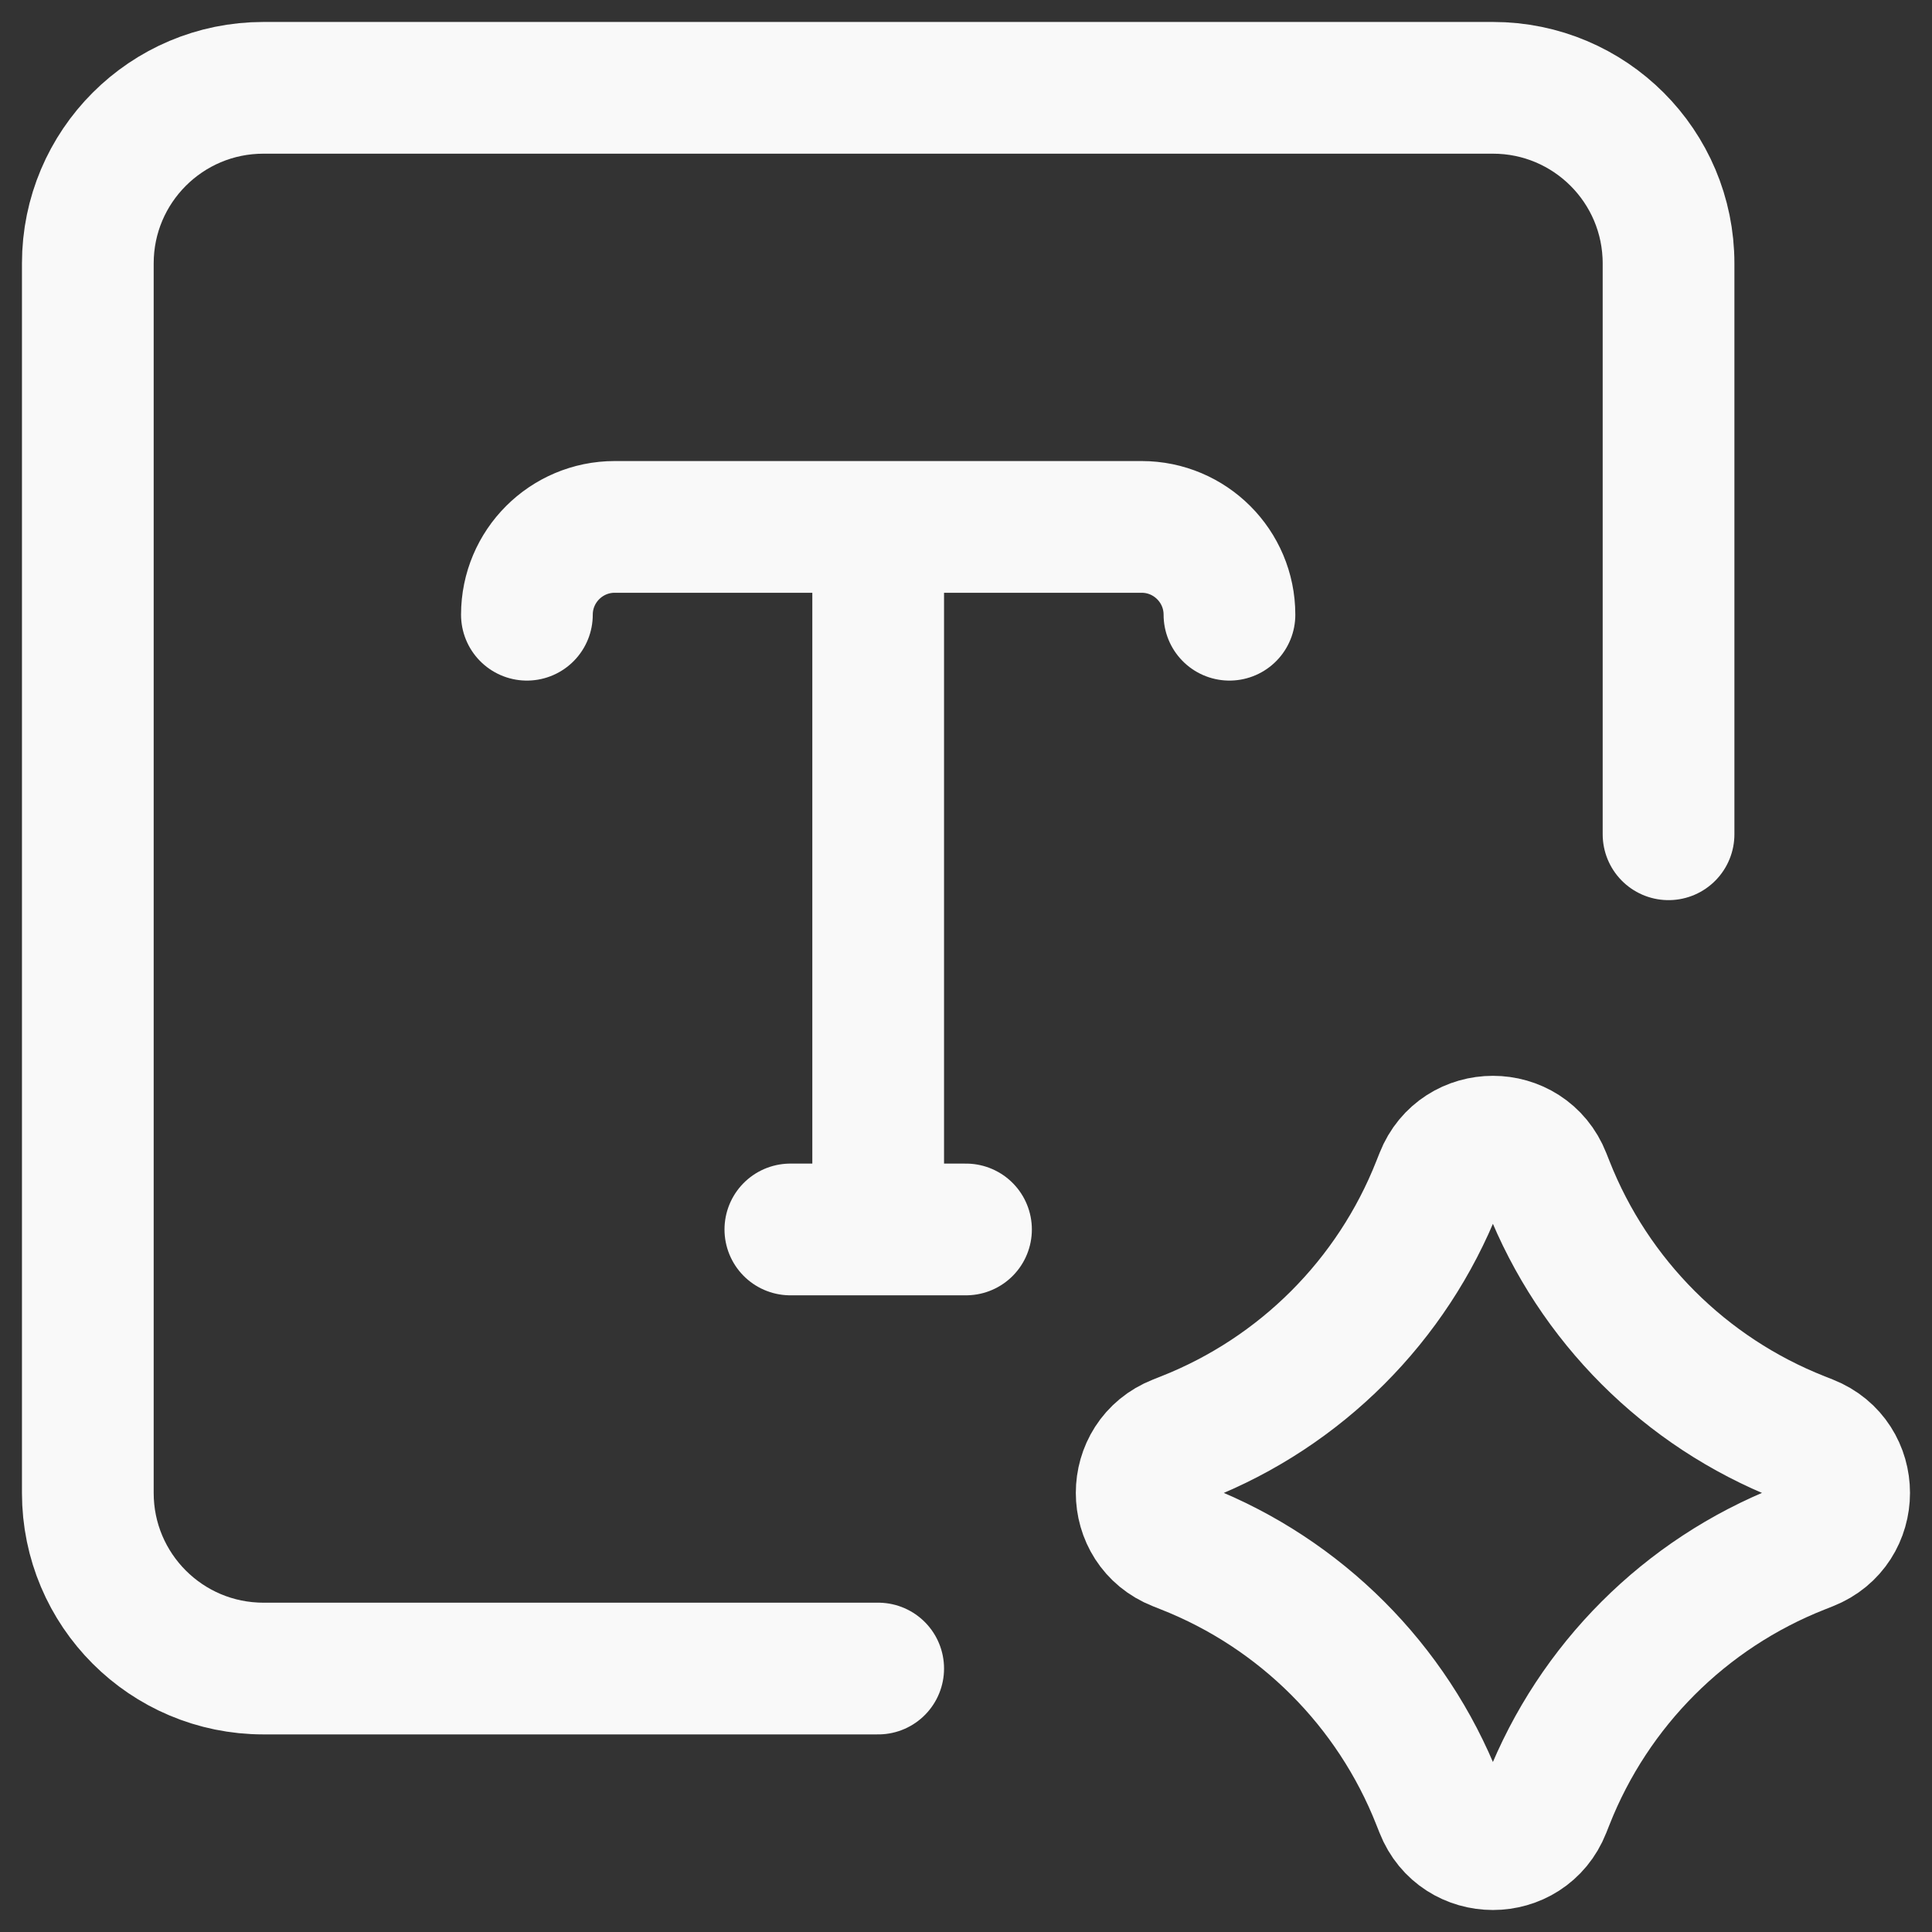
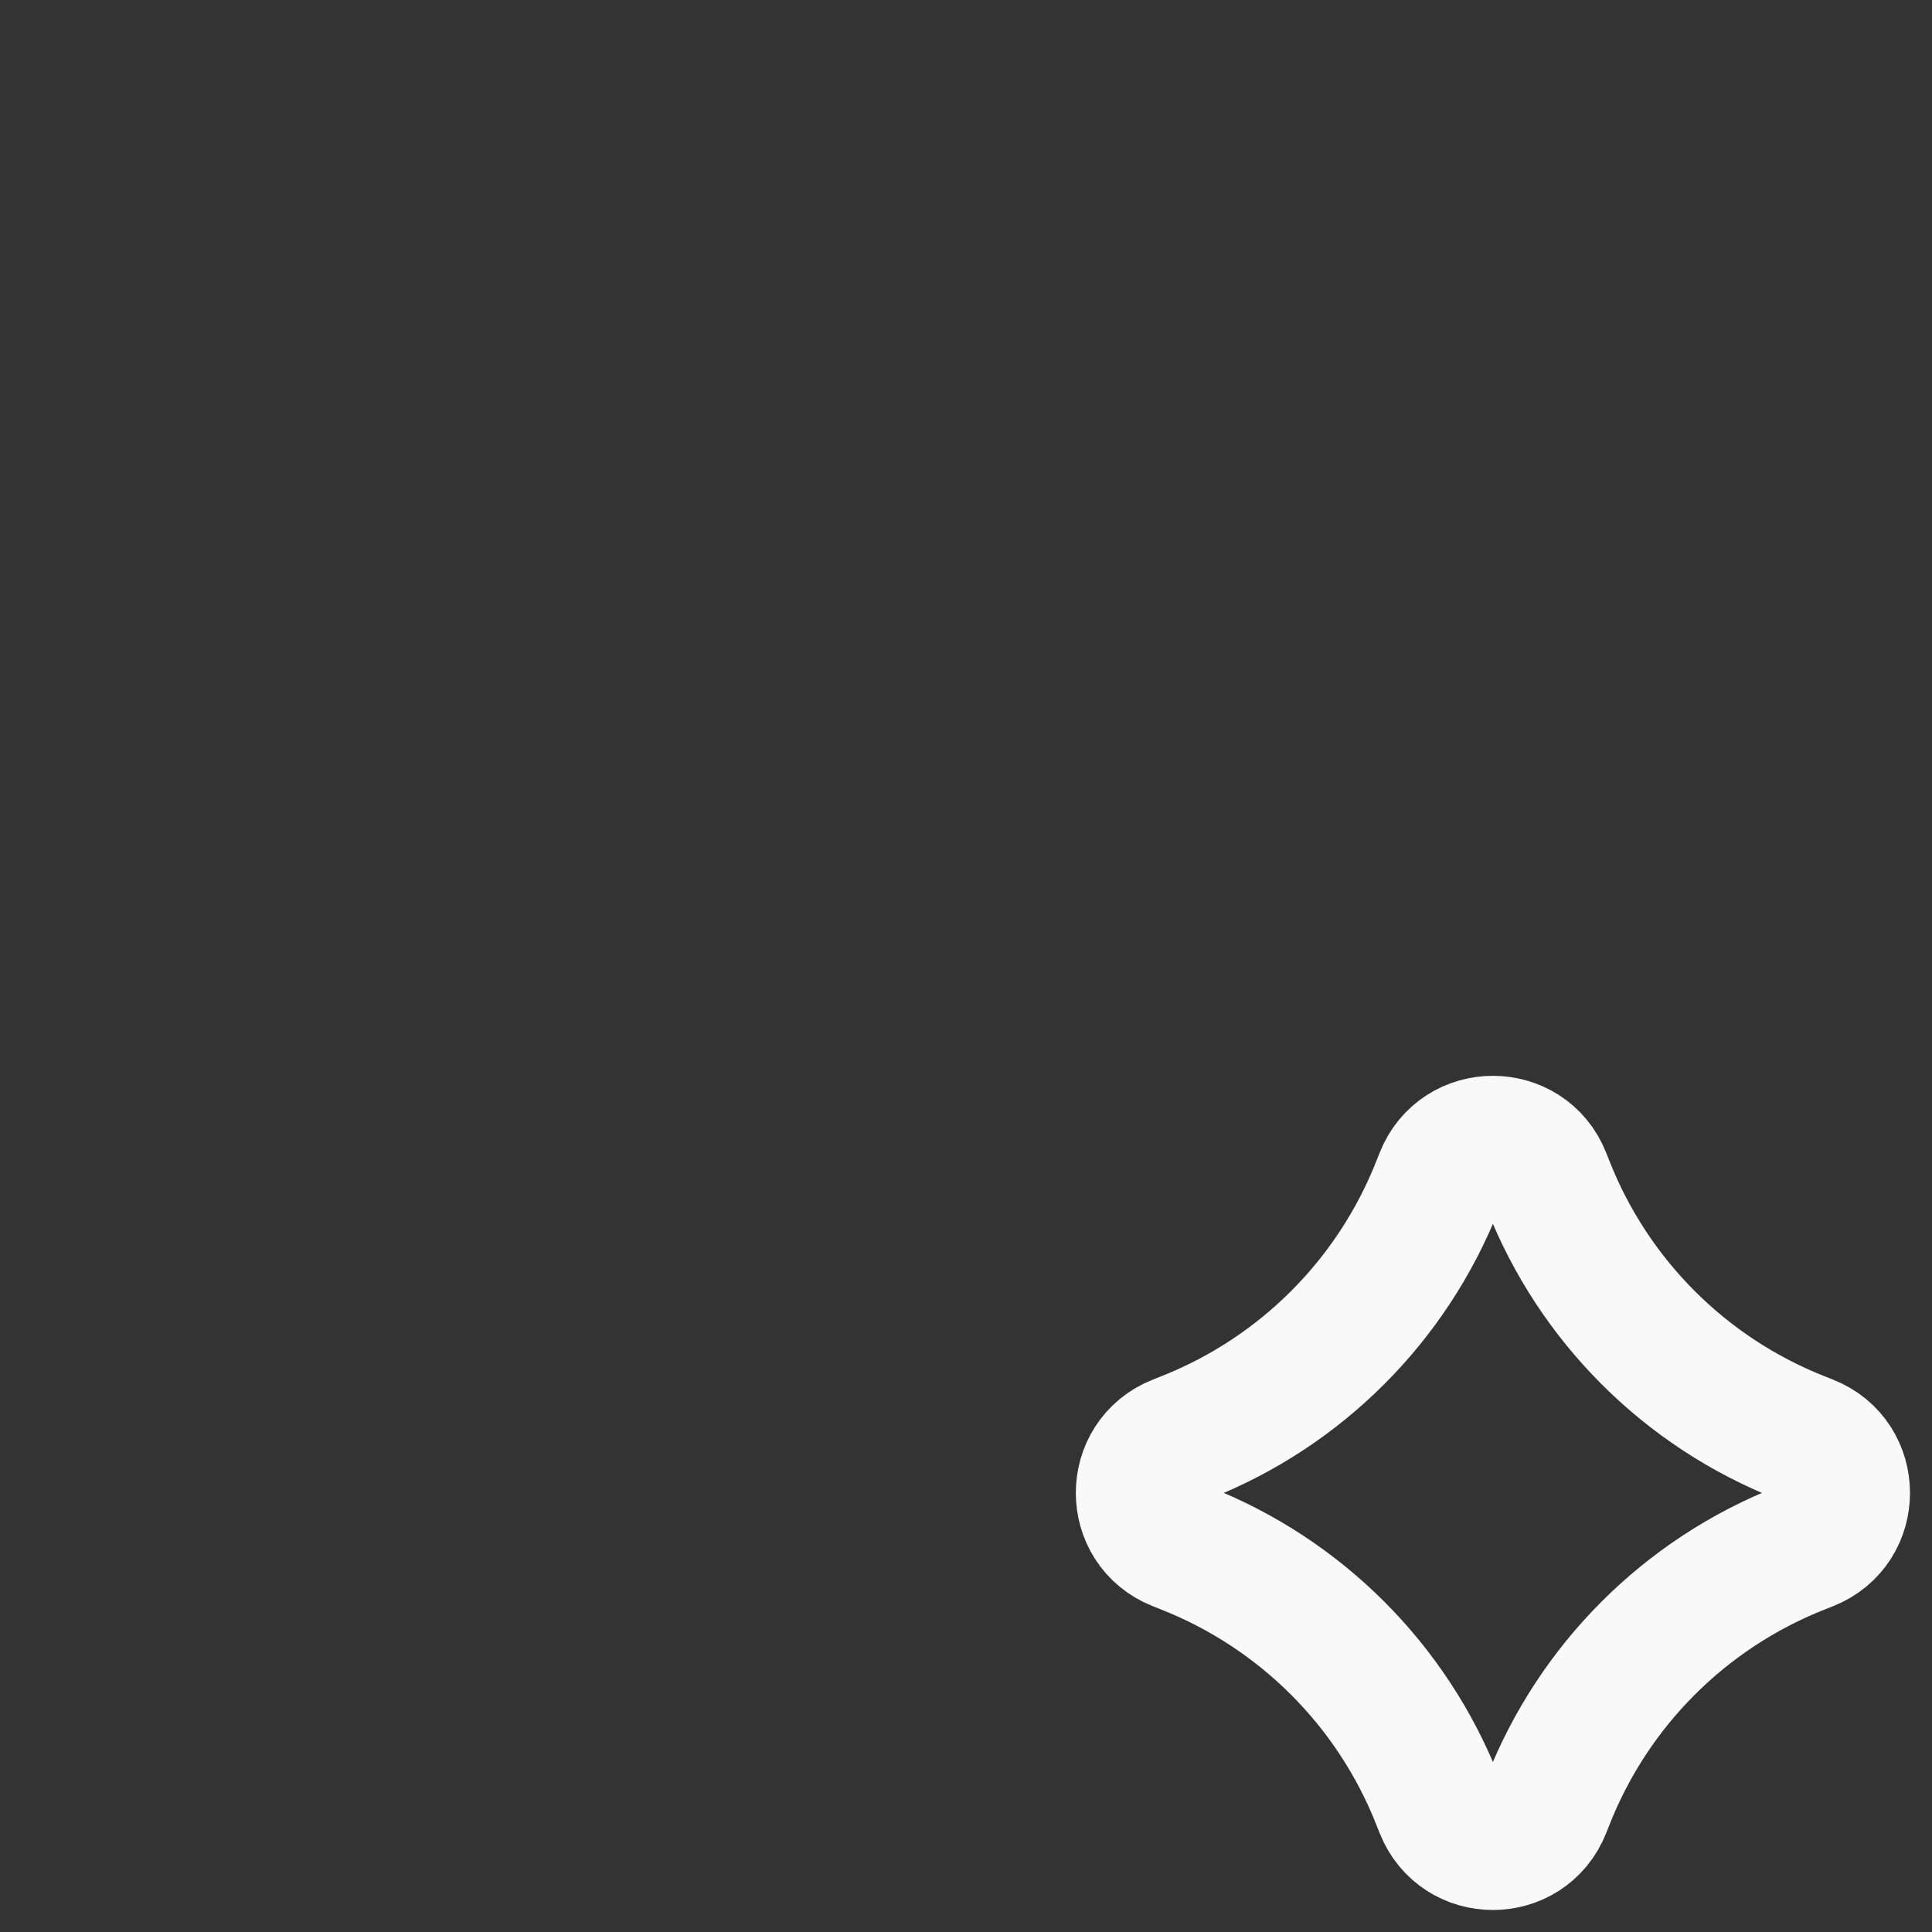
<svg xmlns="http://www.w3.org/2000/svg" width="22" height="22" viewBox="0 0 22 22" fill="none">
  <rect x="0" y="0" width="22" height="22" fill="#333333" stroke="none" />
-   <path d="M10 19H3C1.895 19 1 18.105 1 17V3C1 1.895 1.895 1 3 1H17C18.105 1 19 1.895 19 3V9.5" stroke="#F9F9F9" stroke-width="1.5" stroke-linecap="round" />
  <path d="M16.407 13.404C16.619 12.866 17.381 12.866 17.593 13.404L17.63 13.497C18.148 14.811 19.189 15.852 20.503 16.37L20.596 16.407C21.134 16.619 21.134 17.381 20.596 17.593L20.503 17.63C19.189 18.148 18.148 19.189 17.63 20.503L17.593 20.596C17.381 21.134 16.619 21.134 16.407 20.596L16.37 20.503C15.852 19.189 14.811 18.148 13.497 17.63L13.404 17.593C12.866 17.381 12.866 16.619 13.404 16.407L13.497 16.37C14.811 15.852 15.852 14.811 16.37 13.497L16.407 13.404Z" stroke="#F9F9F9" stroke-width="1.5" />
-   <path d="M10 6H7C6.448 6 6 6.448 6 7M10 6H13C13.552 6 14 6.448 14 7M10 6V14M10 14H9M10 14H11" stroke="#F9F9F9" stroke-width="1.5" stroke-linecap="round" stroke-linejoin="round" />
</svg>